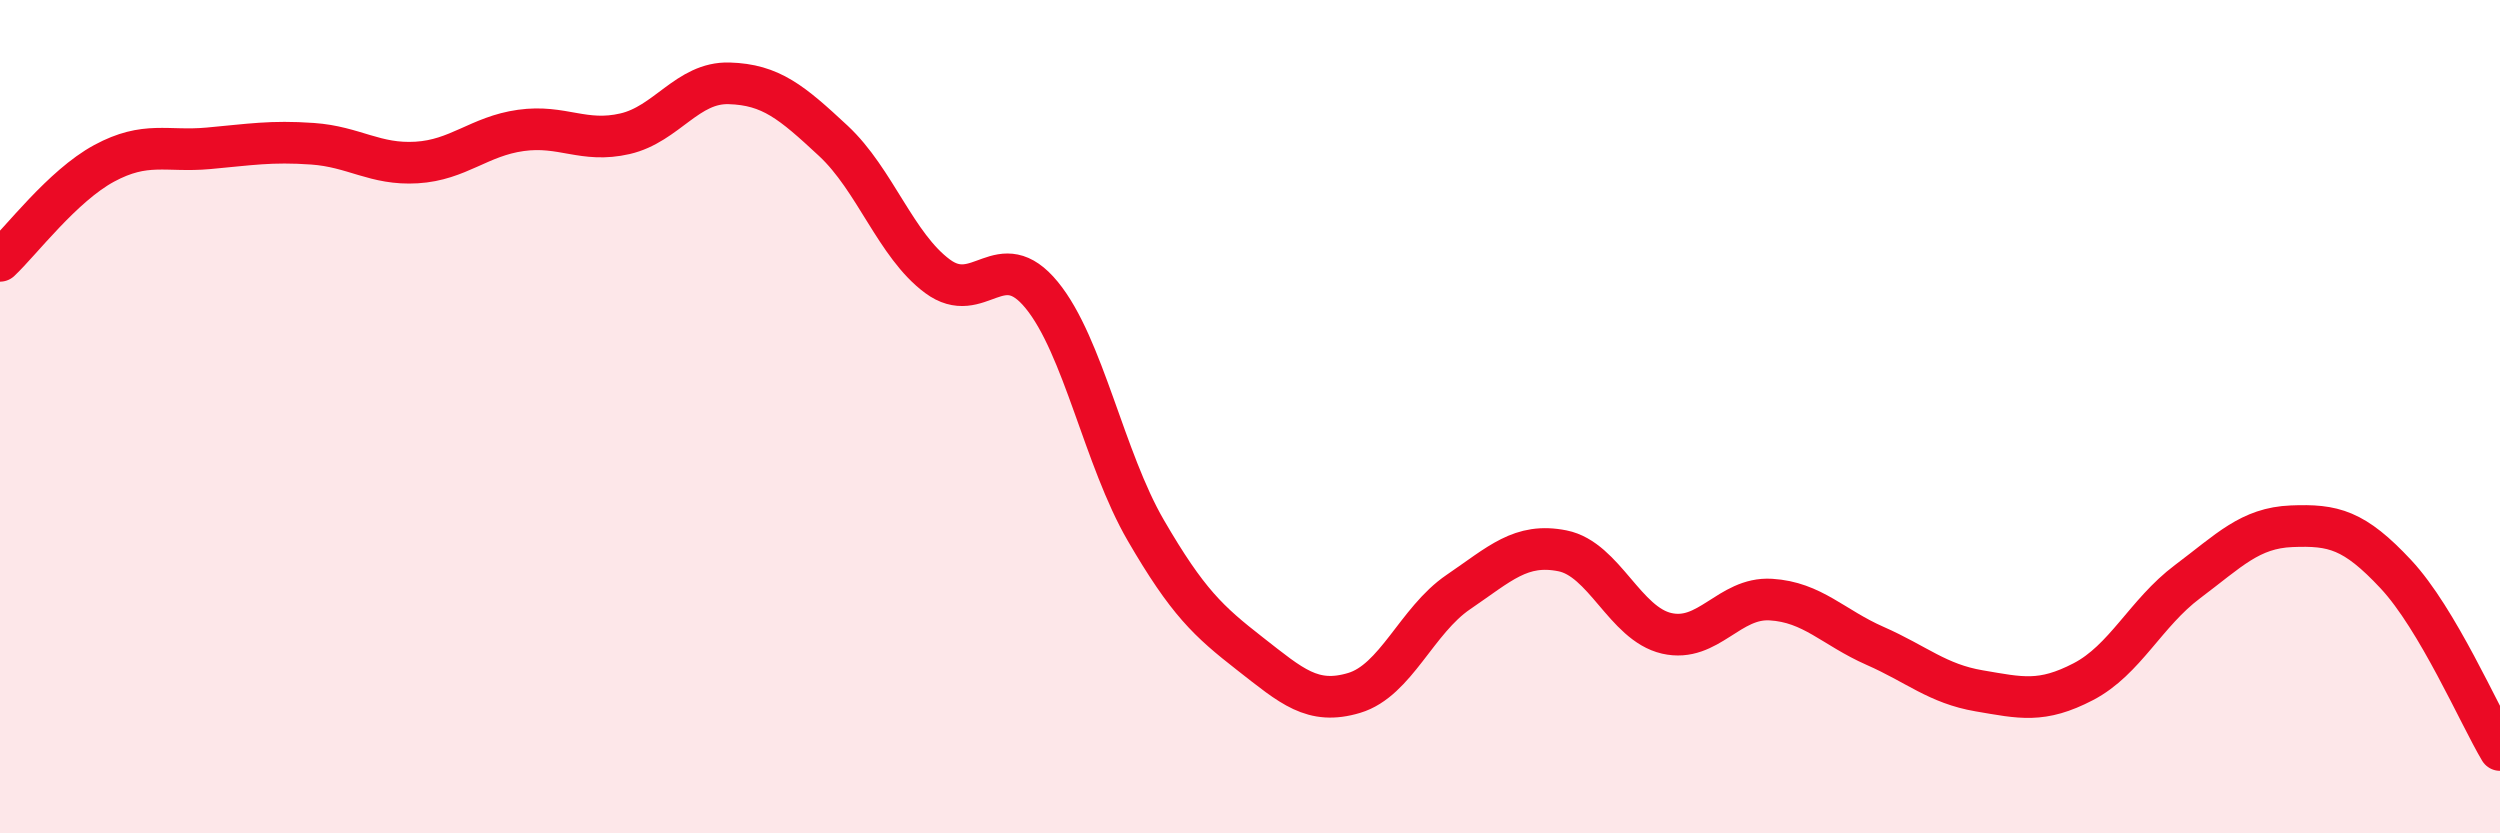
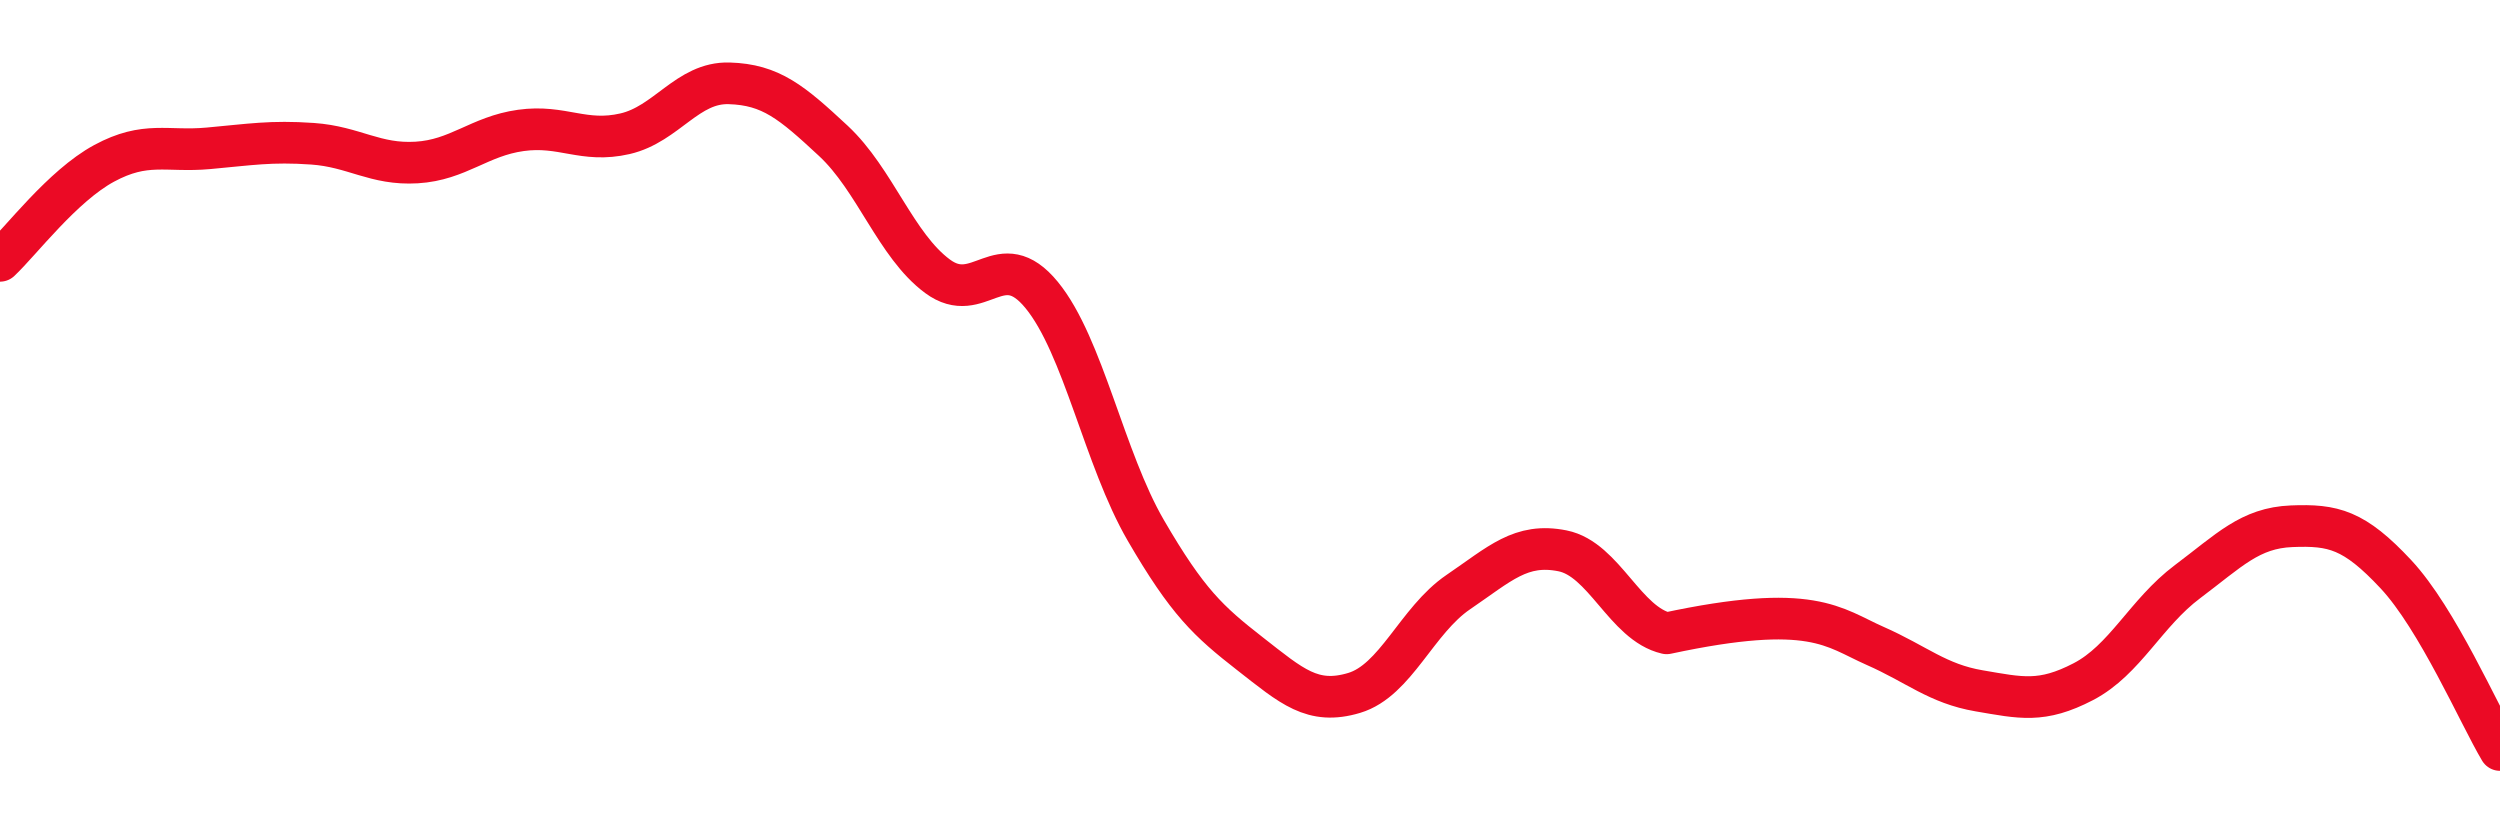
<svg xmlns="http://www.w3.org/2000/svg" width="60" height="20" viewBox="0 0 60 20">
-   <path d="M 0,6.26 C 0.5,5.79 1.5,4.46 2.5,3.92 C 3.5,3.38 4,3.65 5,3.56 C 6,3.47 6.5,3.38 7.5,3.45 C 8.5,3.52 9,3.96 10,3.9 C 11,3.84 11.5,3.27 12.5,3.13 C 13.5,2.99 14,3.44 15,3.21 C 16,2.98 16.5,1.97 17.5,2 C 18.5,2.03 19,2.45 20,3.38 C 21,4.31 21.5,5.89 22.5,6.63 C 23.5,7.37 24,5.86 25,7.08 C 26,8.3 26.5,11.01 27.5,12.73 C 28.5,14.45 29,14.91 30,15.69 C 31,16.47 31.5,16.93 32.5,16.63 C 33.5,16.33 34,14.89 35,14.21 C 36,13.53 36.5,13.02 37.5,13.22 C 38.5,13.42 39,14.97 40,15.2 C 41,15.43 41.5,14.33 42.5,14.39 C 43.5,14.45 44,15.06 45,15.5 C 46,15.94 46.5,16.41 47.5,16.58 C 48.5,16.75 49,16.88 50,16.36 C 51,15.84 51.5,14.71 52.5,13.96 C 53.5,13.21 54,12.67 55,12.63 C 56,12.59 56.5,12.71 57.5,13.78 C 58.5,14.85 59.5,17.16 60,18L60 20L0 20Z" fill="#EB0A25" opacity="0.1" stroke-linecap="round" stroke-linejoin="round" />
-   <path d="M 0,6.26 C 0.5,5.79 1.5,4.46 2.5,3.92 C 3.5,3.38 4,3.65 5,3.56 C 6,3.47 6.5,3.38 7.5,3.45 C 8.5,3.52 9,3.96 10,3.9 C 11,3.84 11.5,3.27 12.5,3.13 C 13.5,2.99 14,3.44 15,3.21 C 16,2.98 16.5,1.97 17.5,2 C 18.5,2.03 19,2.45 20,3.38 C 21,4.31 21.5,5.89 22.5,6.63 C 23.5,7.37 24,5.86 25,7.08 C 26,8.3 26.5,11.01 27.5,12.73 C 28.5,14.45 29,14.91 30,15.69 C 31,16.47 31.5,16.93 32.5,16.63 C 33.5,16.33 34,14.89 35,14.21 C 36,13.53 36.5,13.02 37.5,13.22 C 38.5,13.42 39,14.97 40,15.2 C 41,15.43 41.5,14.33 42.5,14.39 C 43.5,14.45 44,15.06 45,15.5 C 46,15.94 46.5,16.41 47.5,16.58 C 48.5,16.75 49,16.88 50,16.36 C 51,15.84 51.5,14.71 52.5,13.96 C 53.5,13.21 54,12.67 55,12.63 C 56,12.59 56.5,12.71 57.5,13.78 C 58.5,14.85 59.5,17.16 60,18" stroke="#EB0A25" stroke-width="1" fill="none" stroke-linecap="round" stroke-linejoin="round" />
+   <path d="M 0,6.26 C 0.5,5.79 1.5,4.46 2.5,3.92 C 3.5,3.38 4,3.65 5,3.56 C 6,3.47 6.5,3.38 7.5,3.45 C 8.5,3.52 9,3.96 10,3.9 C 11,3.84 11.5,3.27 12.5,3.13 C 13.5,2.99 14,3.44 15,3.21 C 16,2.98 16.5,1.97 17.5,2 C 18.5,2.03 19,2.45 20,3.38 C 21,4.31 21.5,5.89 22.5,6.63 C 23.5,7.37 24,5.86 25,7.08 C 26,8.3 26.5,11.01 27.5,12.73 C 28.5,14.45 29,14.91 30,15.69 C 31,16.47 31.5,16.93 32.5,16.63 C 33.5,16.33 34,14.89 35,14.21 C 36,13.53 36.5,13.02 37.5,13.22 C 38.5,13.42 39,14.97 40,15.2 C 43.5,14.45 44,15.06 45,15.5 C 46,15.94 46.5,16.41 47.5,16.58 C 48.5,16.75 49,16.88 50,16.36 C 51,15.84 51.5,14.71 52.5,13.96 C 53.5,13.21 54,12.67 55,12.63 C 56,12.59 56.5,12.71 57.5,13.78 C 58.5,14.85 59.5,17.16 60,18" stroke="#EB0A25" stroke-width="1" fill="none" stroke-linecap="round" stroke-linejoin="round" />
</svg>